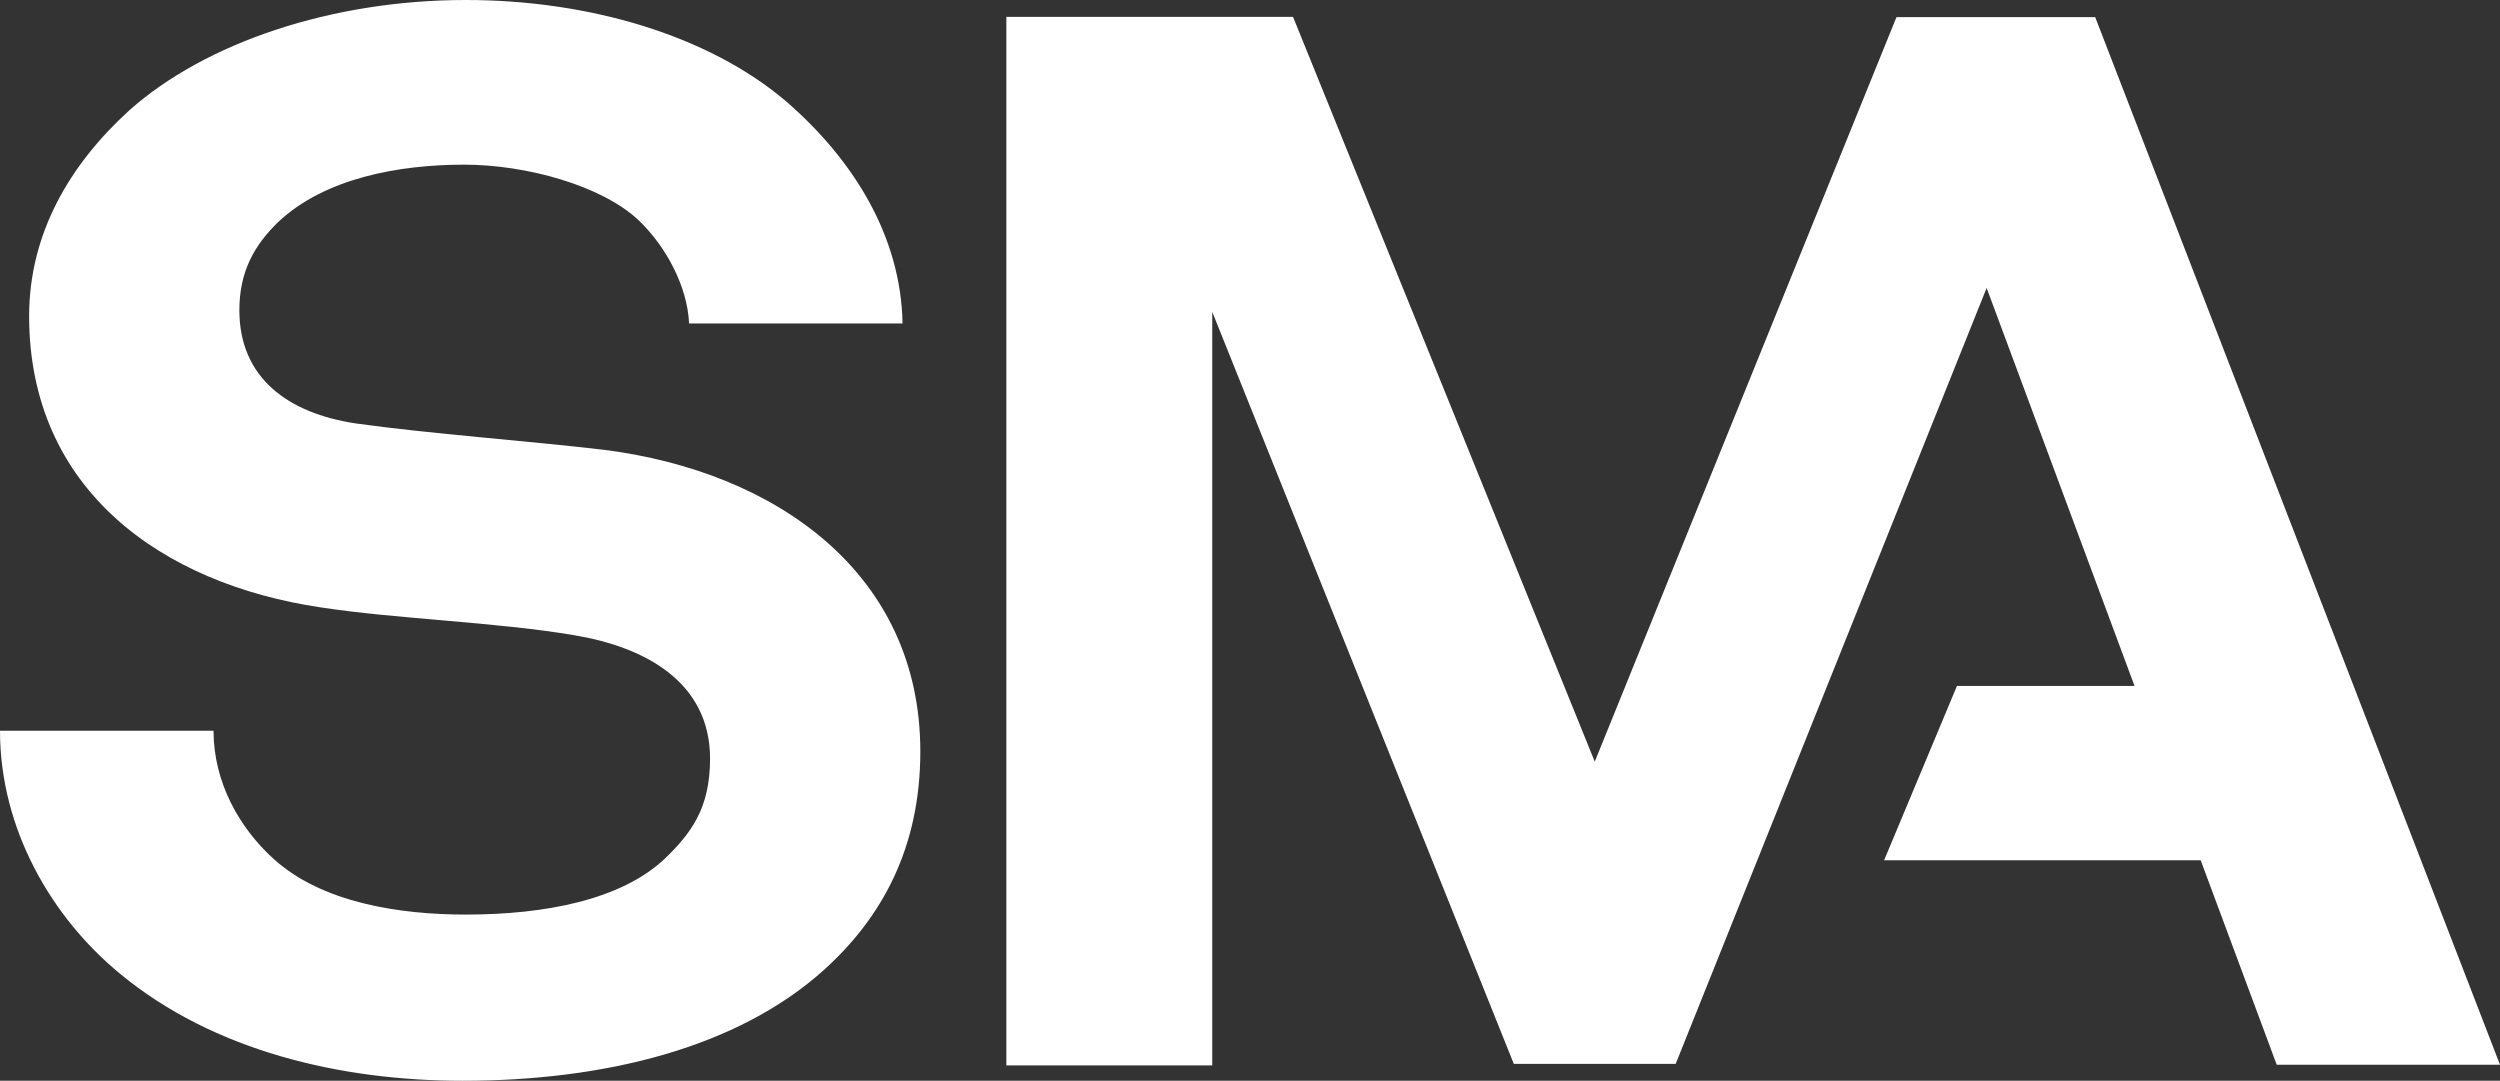
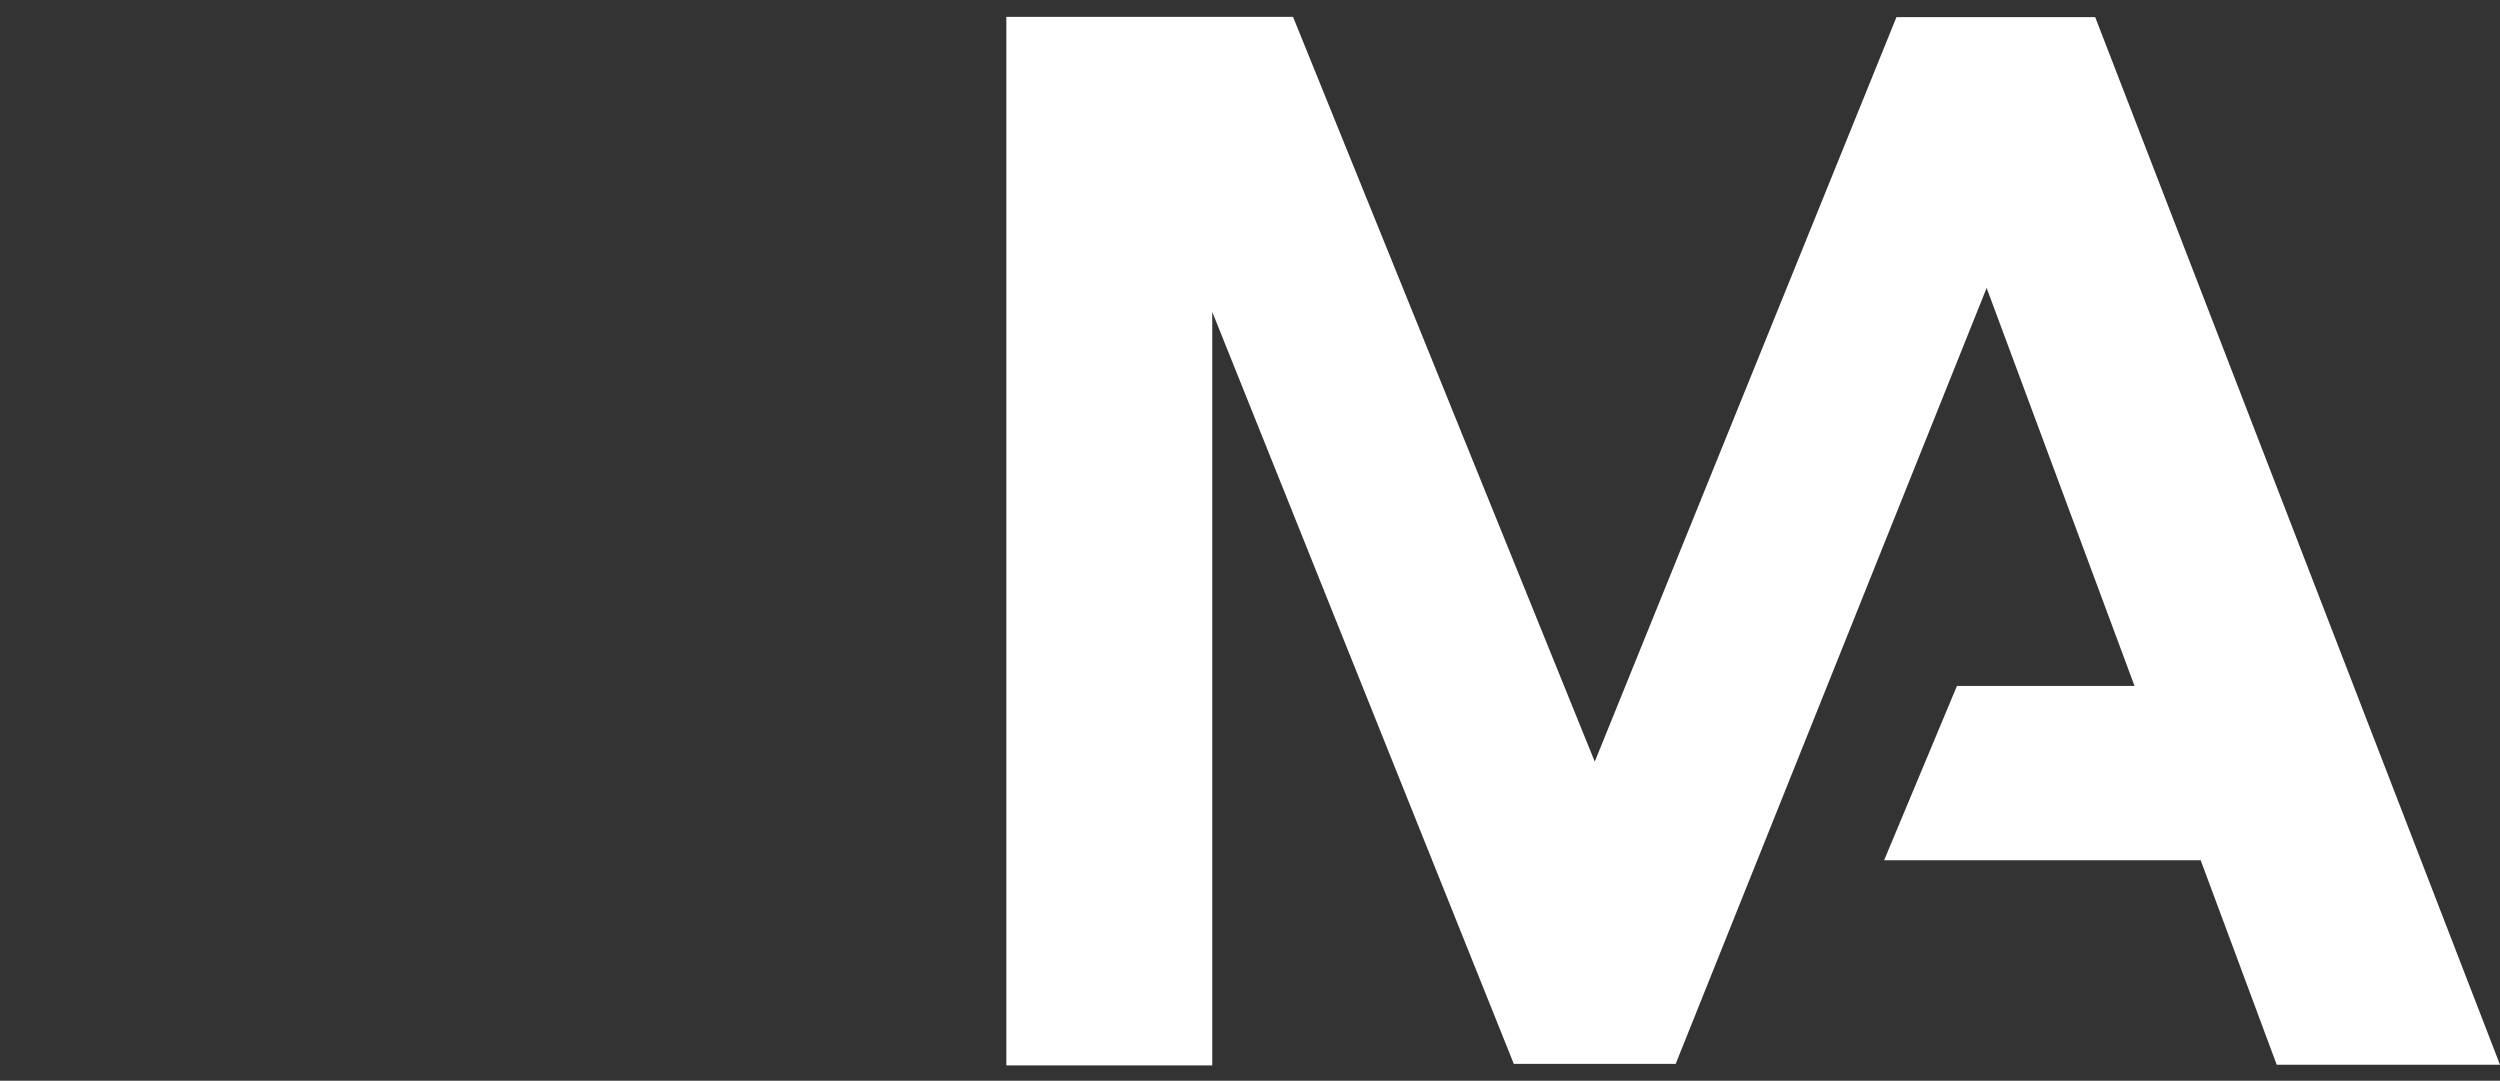
<svg xmlns="http://www.w3.org/2000/svg" version="1.1" id="Layer_1" x="0px" y="0px" viewBox="0 0 80.045 34.604" enable-background="new 0 0 80.045 34.604" xml:space="preserve">
  <rect x="0" y="0" width="80.045" height="34.604" fill="#333333" stroke="none" />
-   <path fill="#FFFFFF" d="M19.369,14.406c-2.381-0.283-5.644-0.52-7.975-0.848c-2.175-0.328-3.73-1.459-3.73-3.626  c0-1.224,0.467-2.071,1.244-2.824c1.502-1.414,3.884-1.836,5.955-1.836c1.968,0,4.403,0.66,5.594,1.789  c0.88,0.848,1.553,2.117,1.606,3.296h6.835c-0.051-2.779-1.553-5.225-3.727-7.111C22.684,1.129,18.851,0,14.915,0  C10.618,0,6.578,1.365,4.143,3.53c-1.916,1.742-3.21,3.955-3.21,6.59c0,5.556,4.245,8.57,9.322,9.325  c2.433,0.376,5.645,0.47,8.132,0.894c2.277,0.377,4.348,1.505,4.348,3.953c0,1.602-0.621,2.401-1.45,3.202  c-1.397,1.318-3.832,1.789-6.37,1.789c-2.123,0-4.609-0.376-6.162-1.789c-1.089-0.989-1.916-2.447-1.916-4.097H0  c0,3.155,1.659,5.98,3.831,7.77c3.006,2.493,7.096,3.437,10.98,3.437c4.507,0,8.805-1.037,11.602-3.578  c1.812-1.649,3.054-3.862,3.054-6.968C29.467,18.36,24.859,15.112,19.369,14.406" />
  <polygon fill="#FFFFFF" points="67.084,0.548 60.721,0.548 51.061,24.386 41.4,0.539 32.221,0.539 32.221,34.111 38.814,34.111   38.814,9.986 48.469,34.063 53.652,34.063 63.608,9.22 68.343,21.962 62.658,21.962 60.325,27.545 70.462,27.545 72.896,34.091   80.045,34.091 " />
</svg>